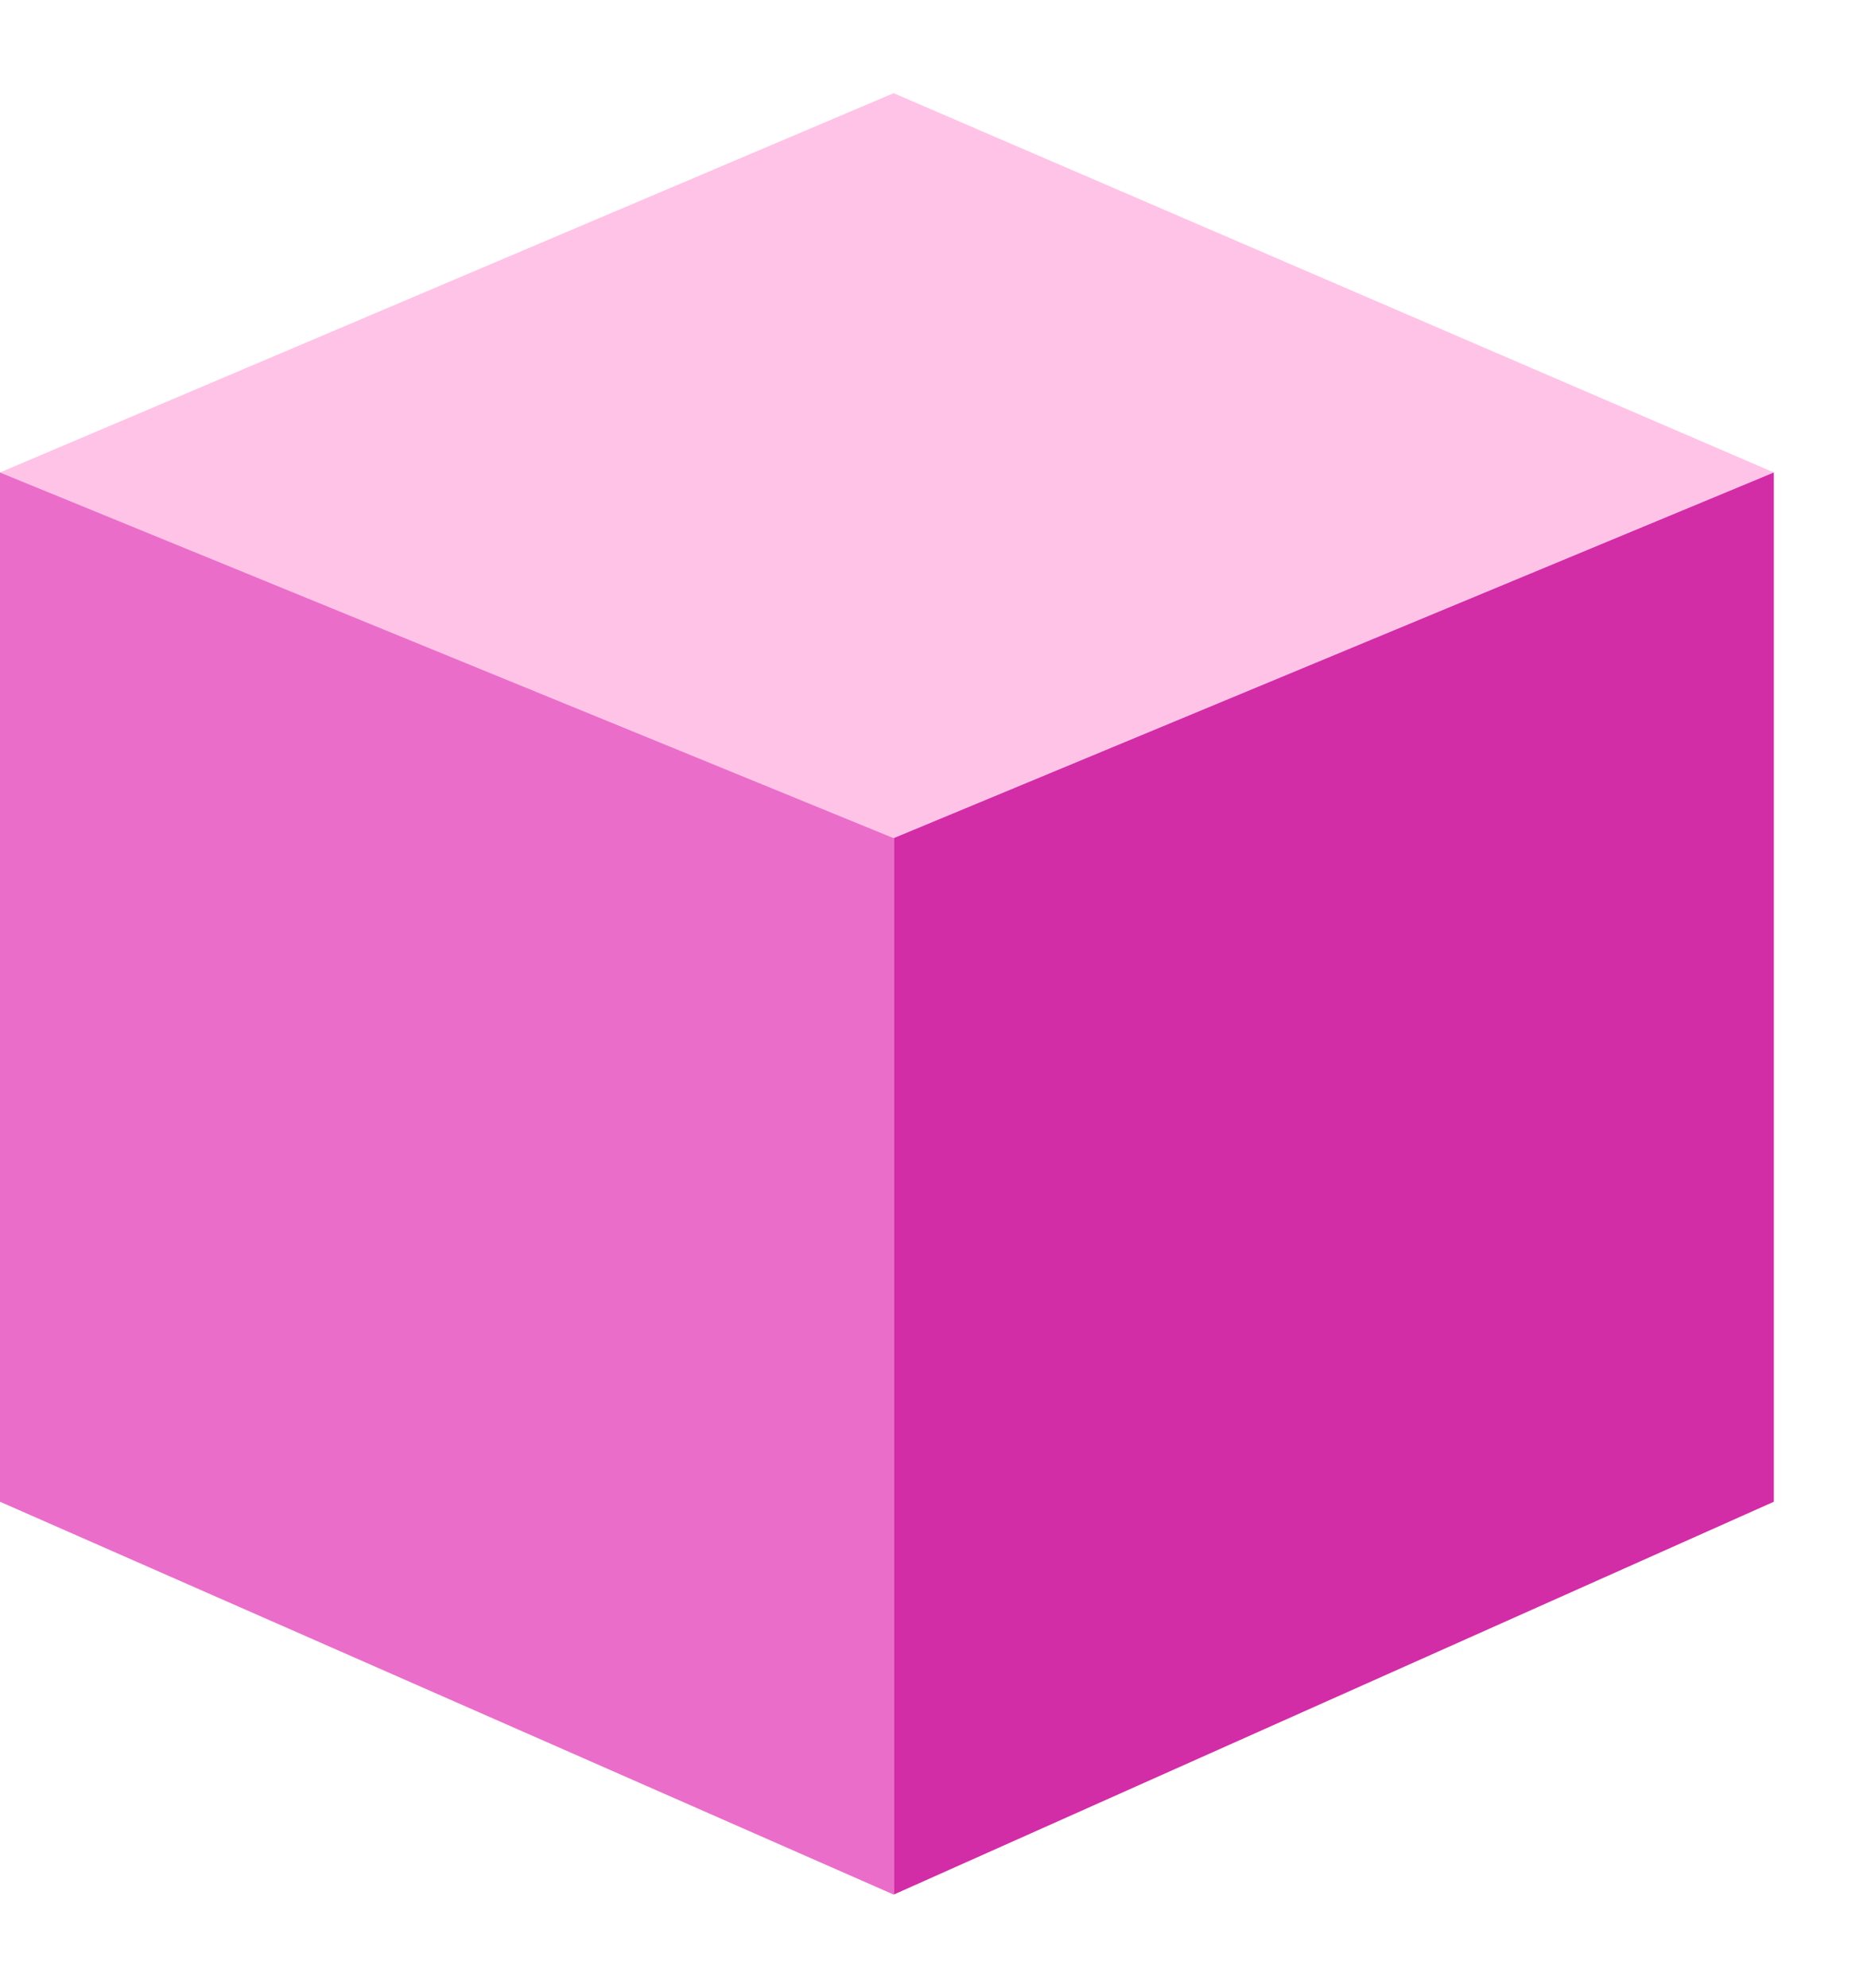
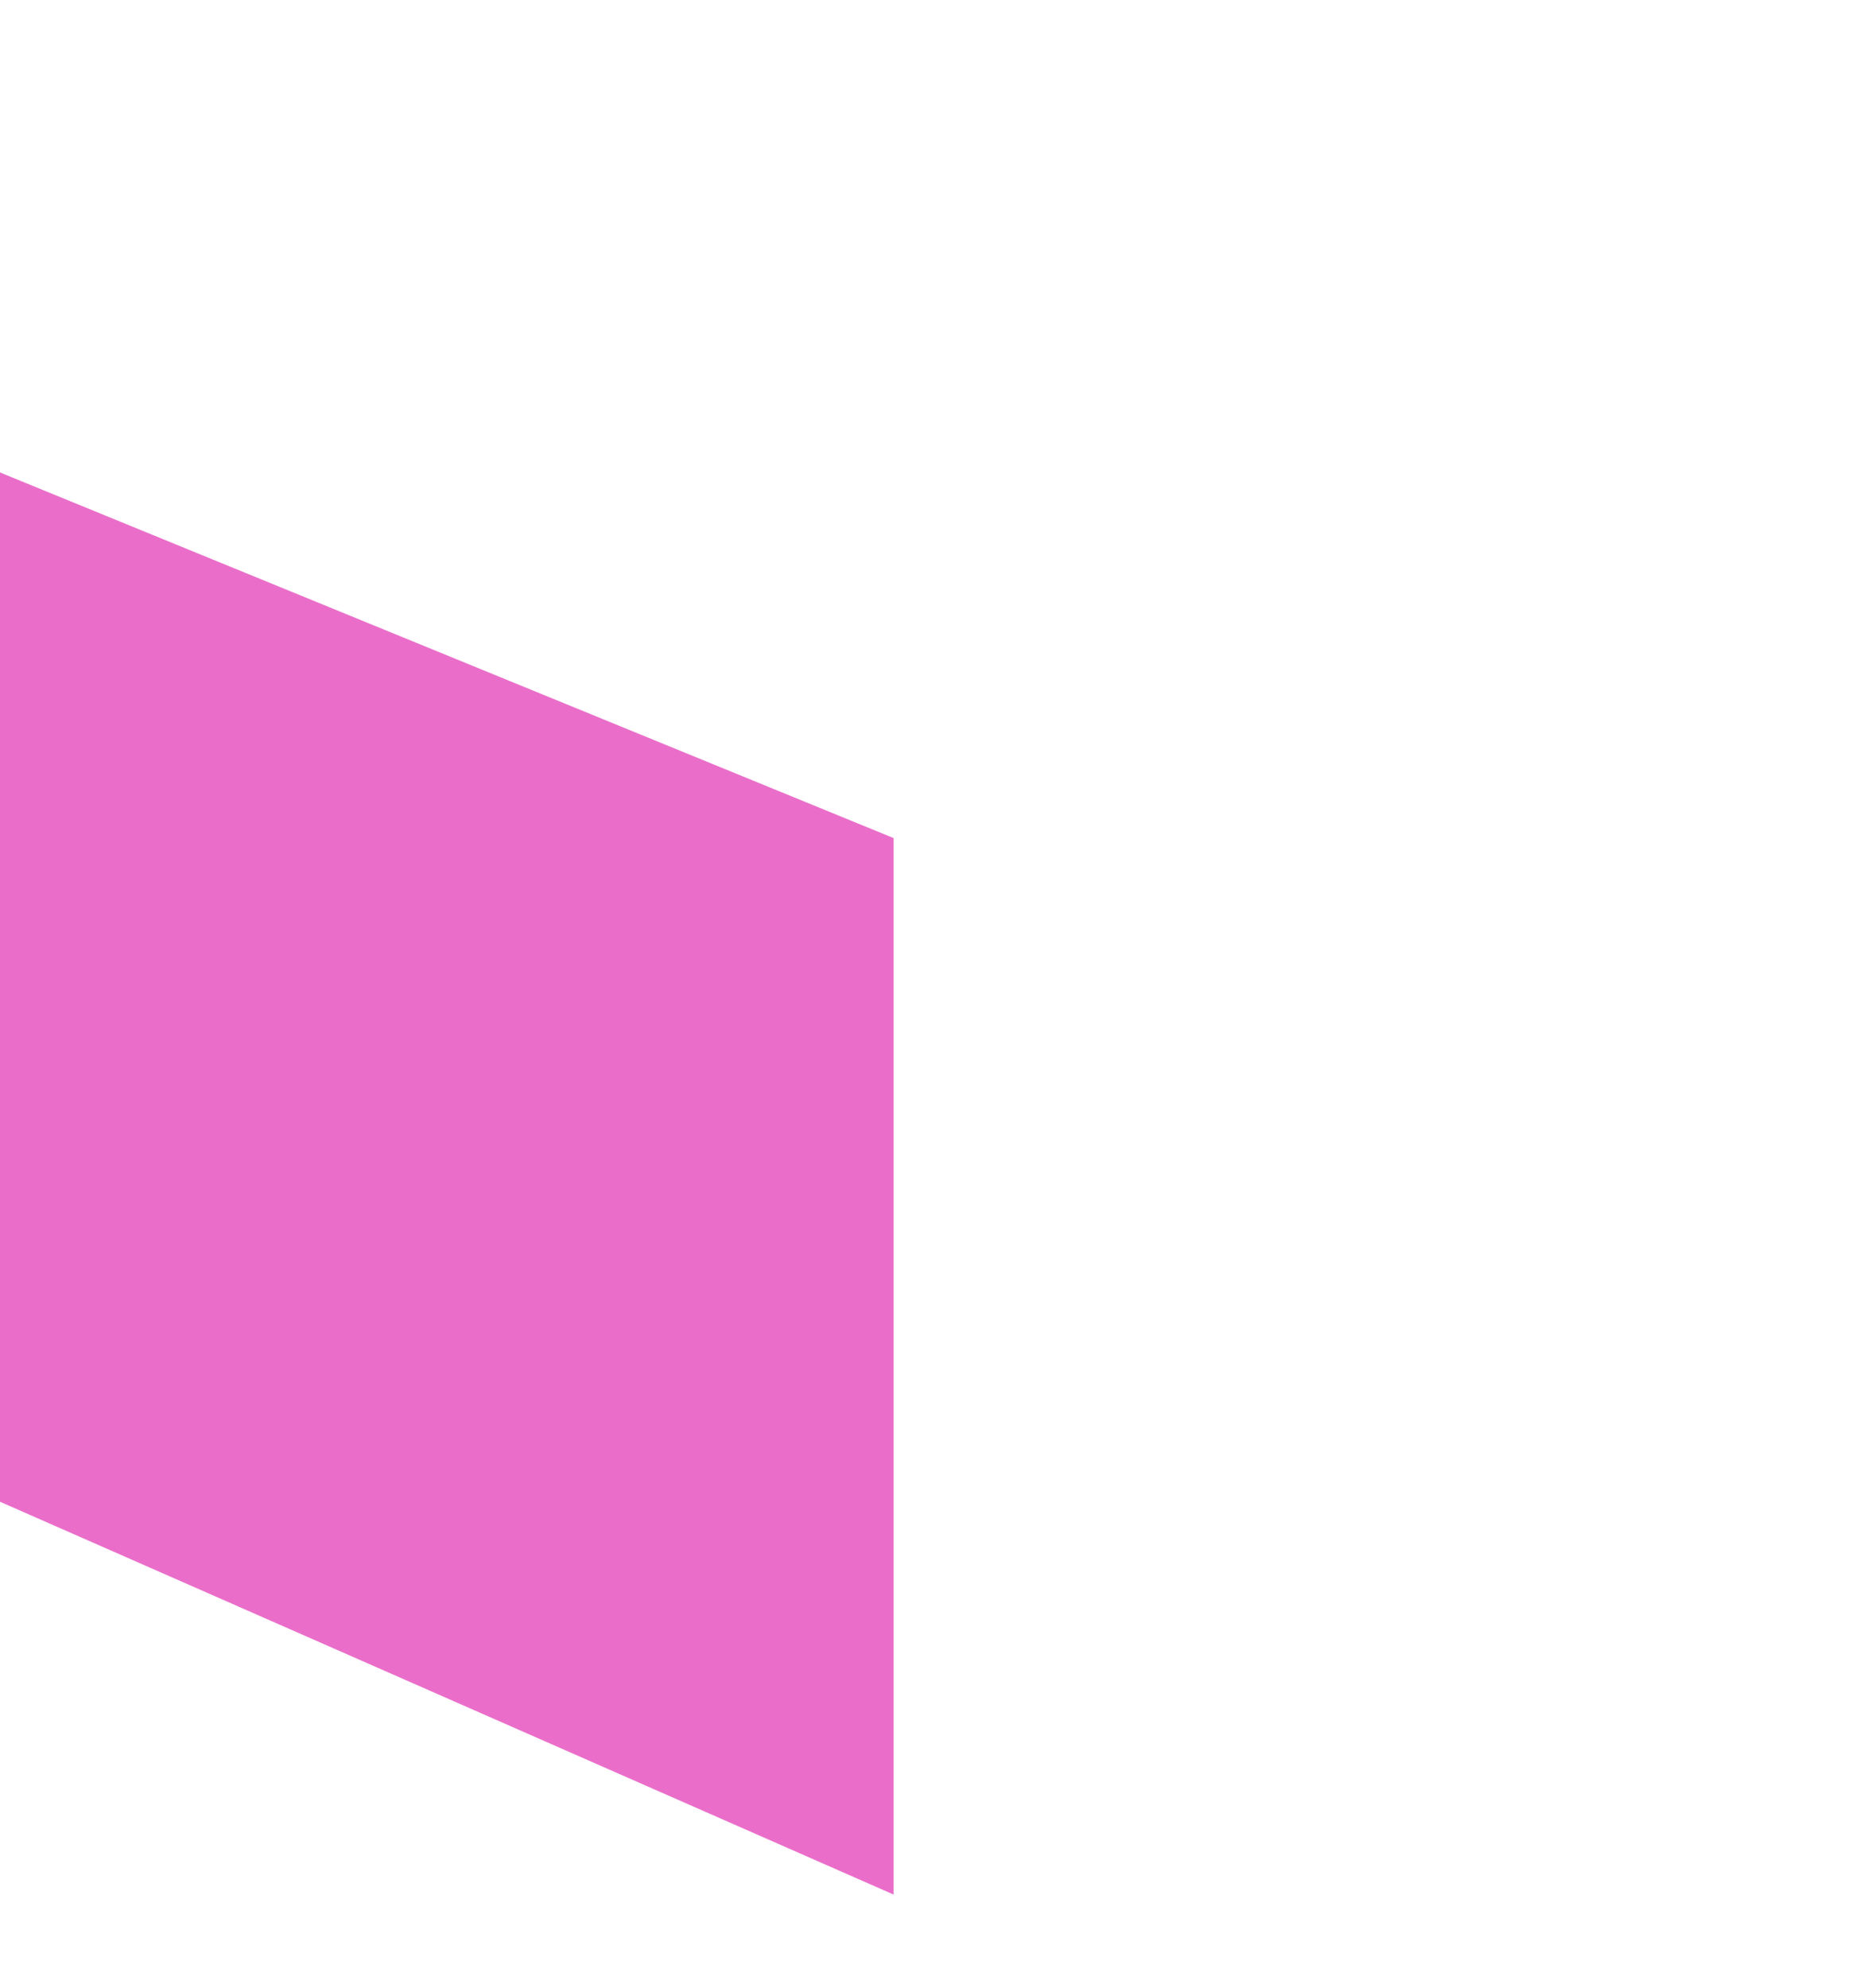
<svg xmlns="http://www.w3.org/2000/svg" width="15" height="16" viewBox="0 0 15 16" fill="none">
-   <path d="M7.195 0.75L0 3.803L7.195 6.746L14.282 3.803L7.195 0.75Z" fill="#FFC3E7" />
-   <path d="M7.196 6.746L14.282 3.803V12.088L7.196 15.25V6.746Z" fill="#D32CA7" />
  <path d="M0 3.803L7.195 6.746V15.25L0 12.088V3.803Z" fill="#EA6EC9" />
</svg>